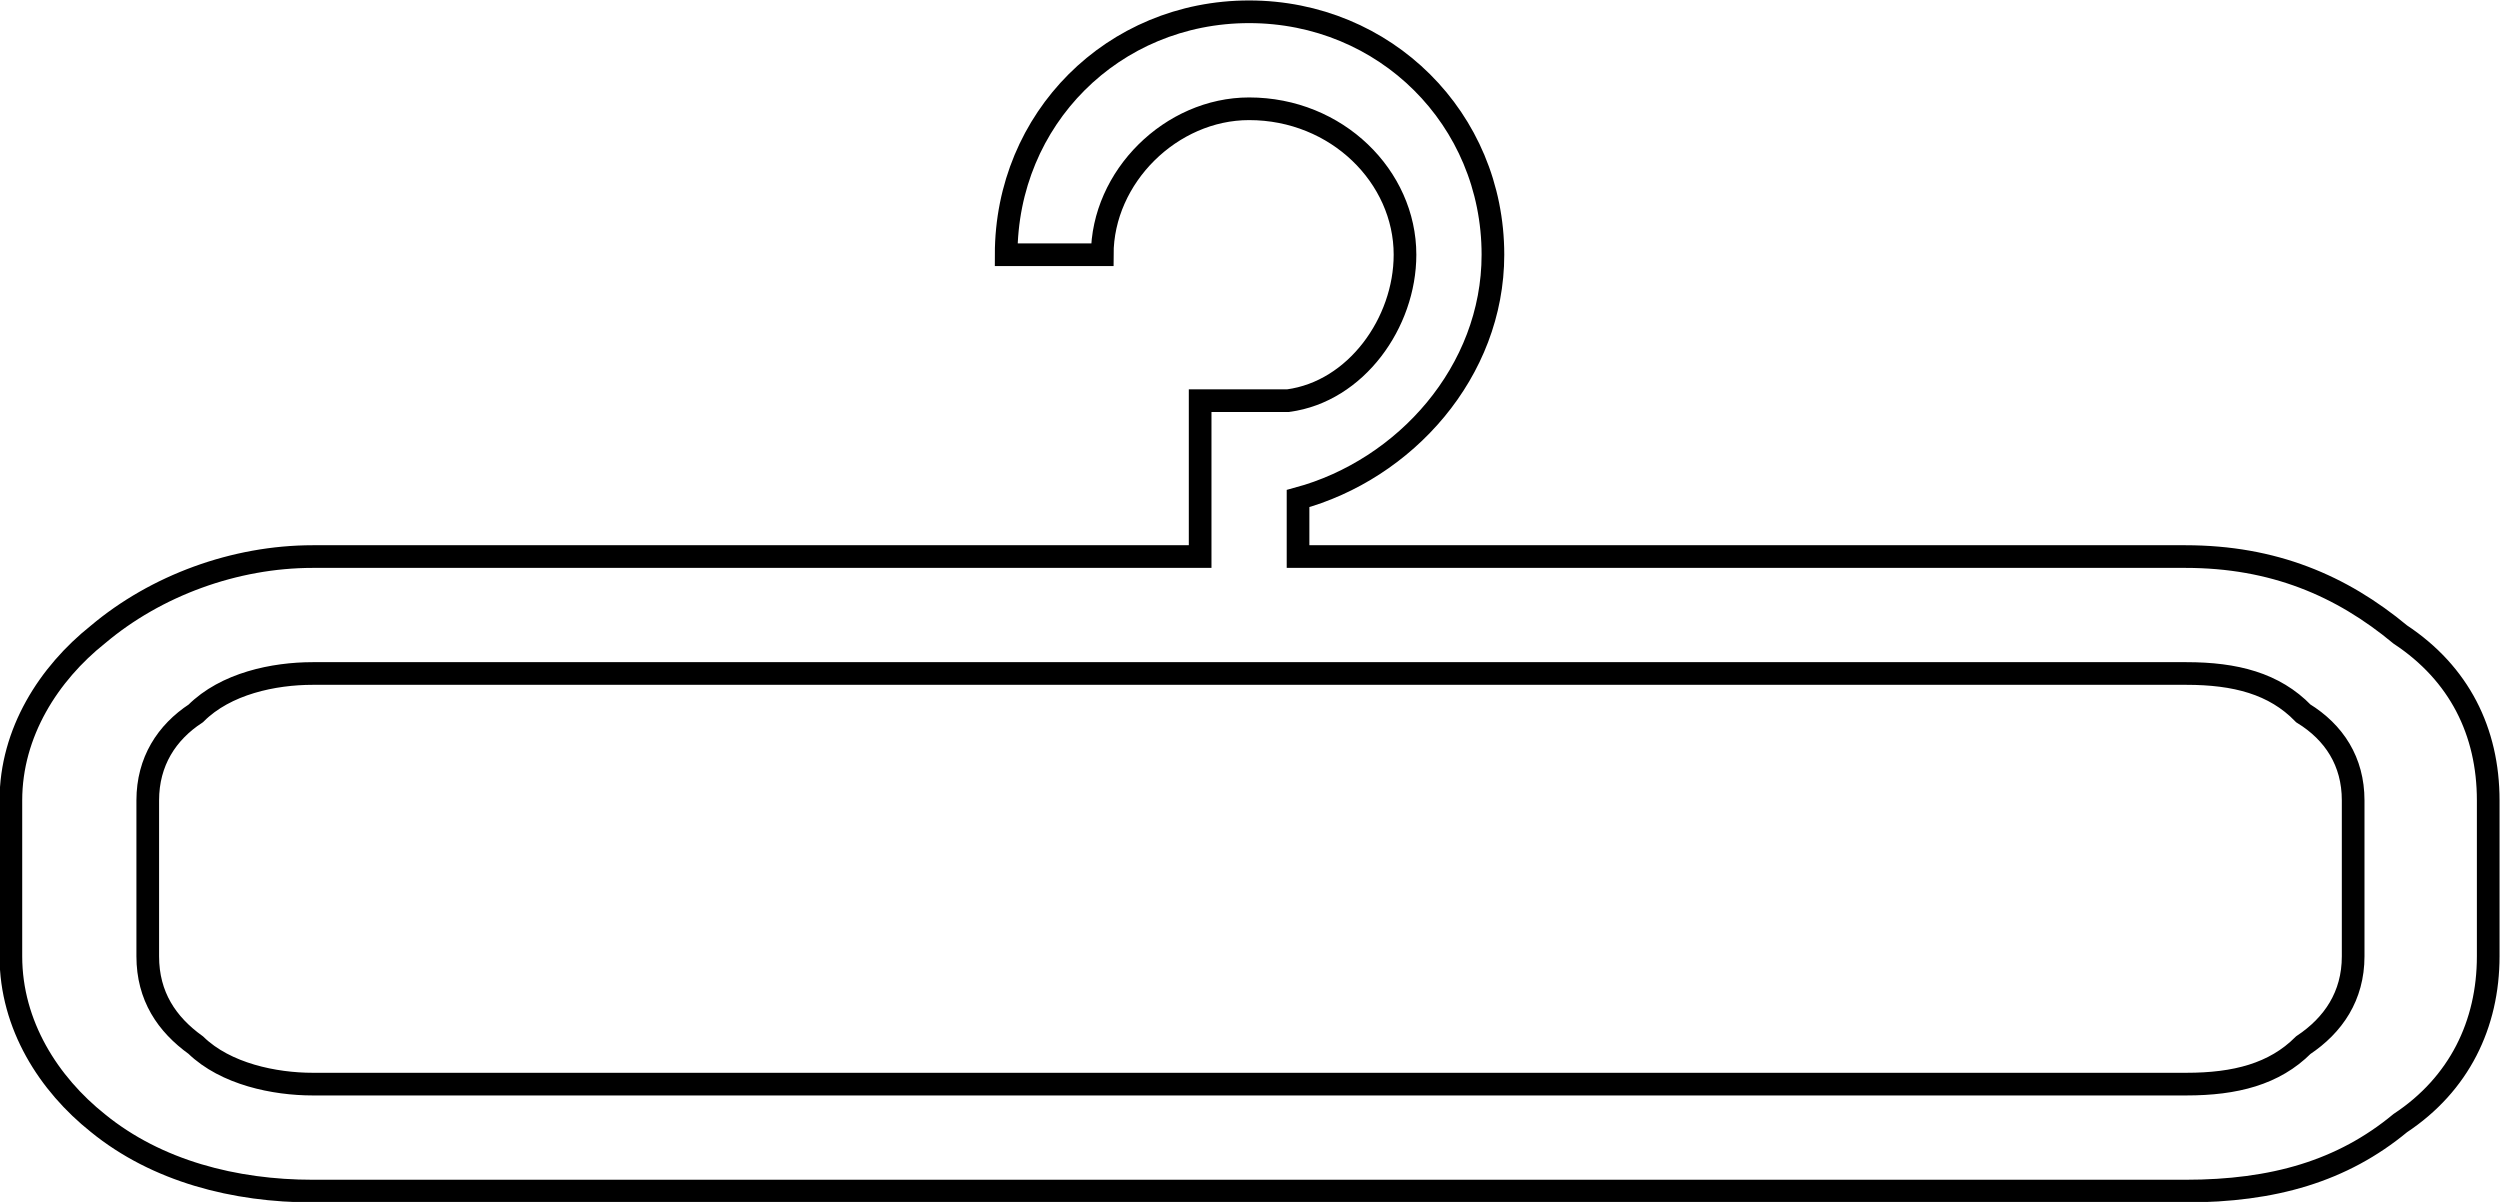
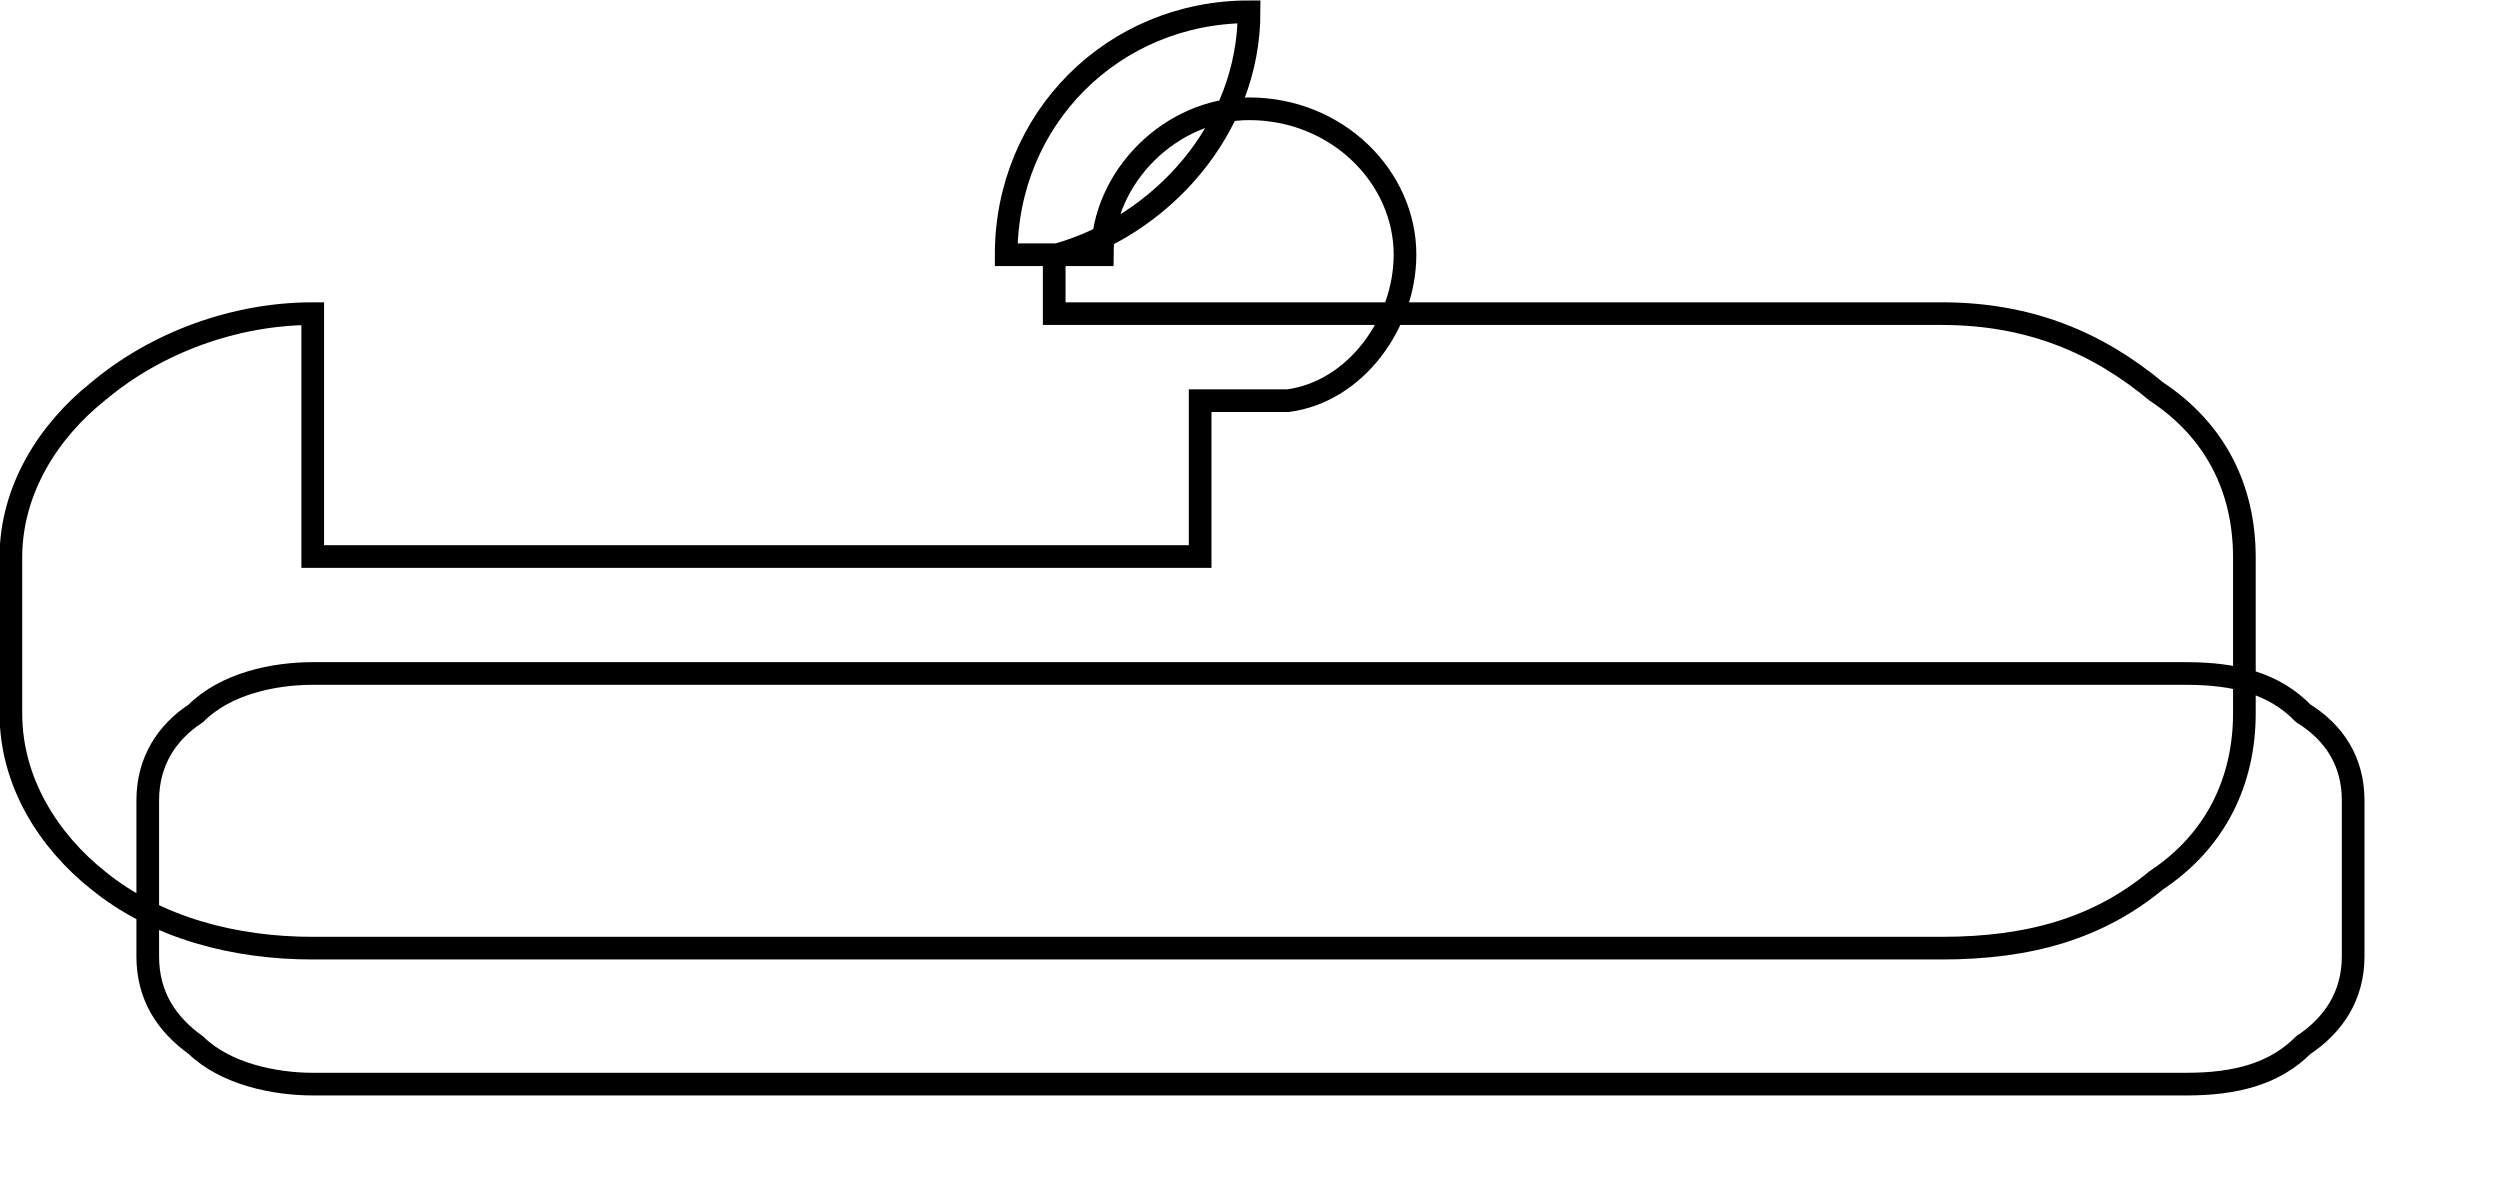
<svg xmlns="http://www.w3.org/2000/svg" id="_Слой_2" data-name="Слой 2" viewBox="0 0 27.58 13.26">
  <defs>
    <style>
      .cls-1 {
        fill: none;
        fill-rule: evenodd;
        stroke: #000;
        stroke-miterlimit: 10;
        stroke-width: .25px;
      }
    </style>
  </defs>
  <g id="_13" data-name="13">
-     <path class="cls-1" d="M3.45,6.14h9.79v-1.72h.97c.75-.1,1.29-.86,1.29-1.61,0-.86-.75-1.61-1.72-1.61-.86,0-1.62.75-1.62,1.61h-1.06c0-1.5,1.18-2.68,2.68-2.68s2.69,1.18,2.69,2.68c0,1.29-.97,2.37-2.15,2.69v.64h9.79c.97,0,1.72.32,2.37.86h0c.65.43.97,1.07.97,1.83v1.72c0,.75-.32,1.41-.97,1.84h0c-.64.53-1.4.75-2.37.75H3.45c-.86,0-1.72-.22-2.37-.75h0c-.54-.43-.96-1.08-.96-1.84v-1.72c0-.75.42-1.4.96-1.83h0c.64-.54,1.51-.86,2.37-.86h0ZM24.12,7.43H3.45c-.43,0-.96.11-1.29.44-.32.21-.53.53-.53.96v1.72c0,.44.21.75.53.98.33.32.87.43,1.29.43h20.67c.54,0,.97-.11,1.29-.43.33-.22.55-.54.55-.98v-1.72c0-.43-.21-.75-.55-.96-.32-.33-.75-.44-1.29-.44h0Z" />
+     <path class="cls-1" d="M3.45,6.14h9.79v-1.72h.97c.75-.1,1.29-.86,1.29-1.61,0-.86-.75-1.61-1.72-1.61-.86,0-1.62.75-1.62,1.61h-1.06c0-1.5,1.18-2.68,2.68-2.68c0,1.29-.97,2.37-2.15,2.69v.64h9.79c.97,0,1.72.32,2.37.86h0c.65.43.97,1.07.97,1.83v1.72c0,.75-.32,1.41-.97,1.84h0c-.64.53-1.4.75-2.37.75H3.45c-.86,0-1.72-.22-2.37-.75h0c-.54-.43-.96-1.08-.96-1.84v-1.72c0-.75.42-1.4.96-1.83h0c.64-.54,1.51-.86,2.37-.86h0ZM24.12,7.43H3.45c-.43,0-.96.11-1.29.44-.32.21-.53.53-.53.96v1.72c0,.44.21.75.53.98.33.32.87.43,1.29.43h20.67c.54,0,.97-.11,1.29-.43.33-.22.55-.54.55-.98v-1.72c0-.43-.21-.75-.55-.96-.32-.33-.75-.44-1.29-.44h0Z" />
  </g>
</svg>